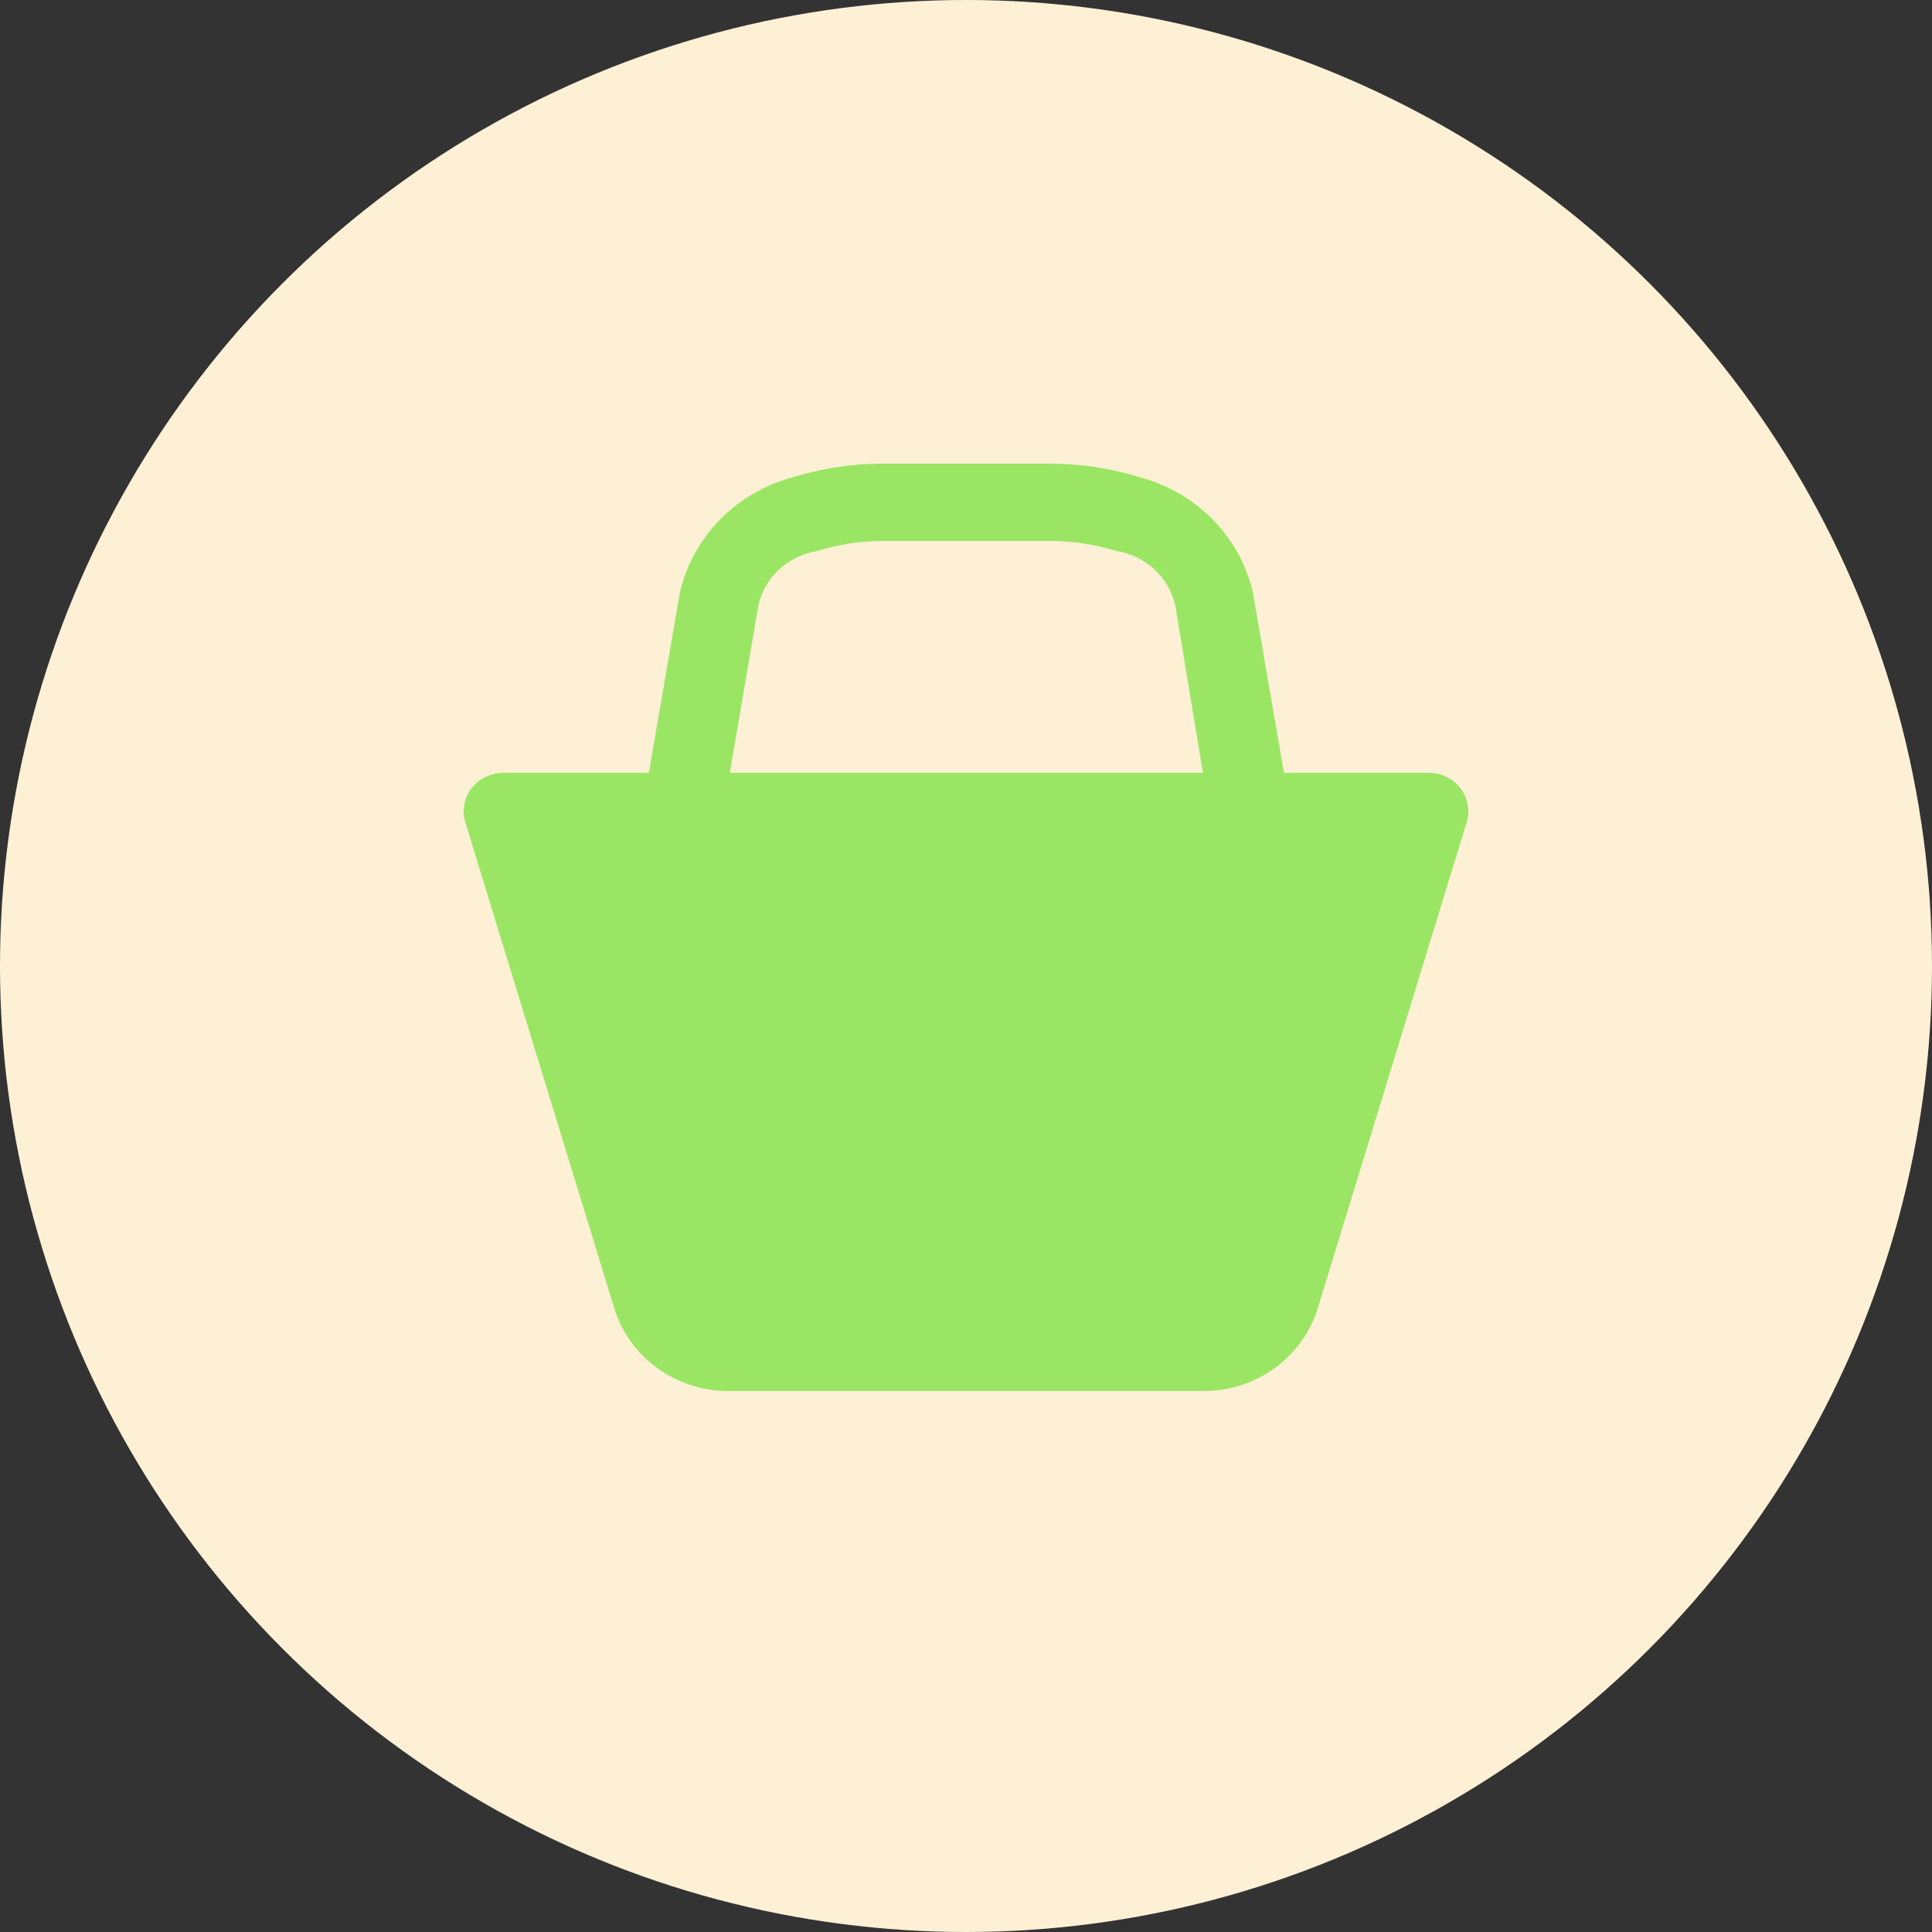
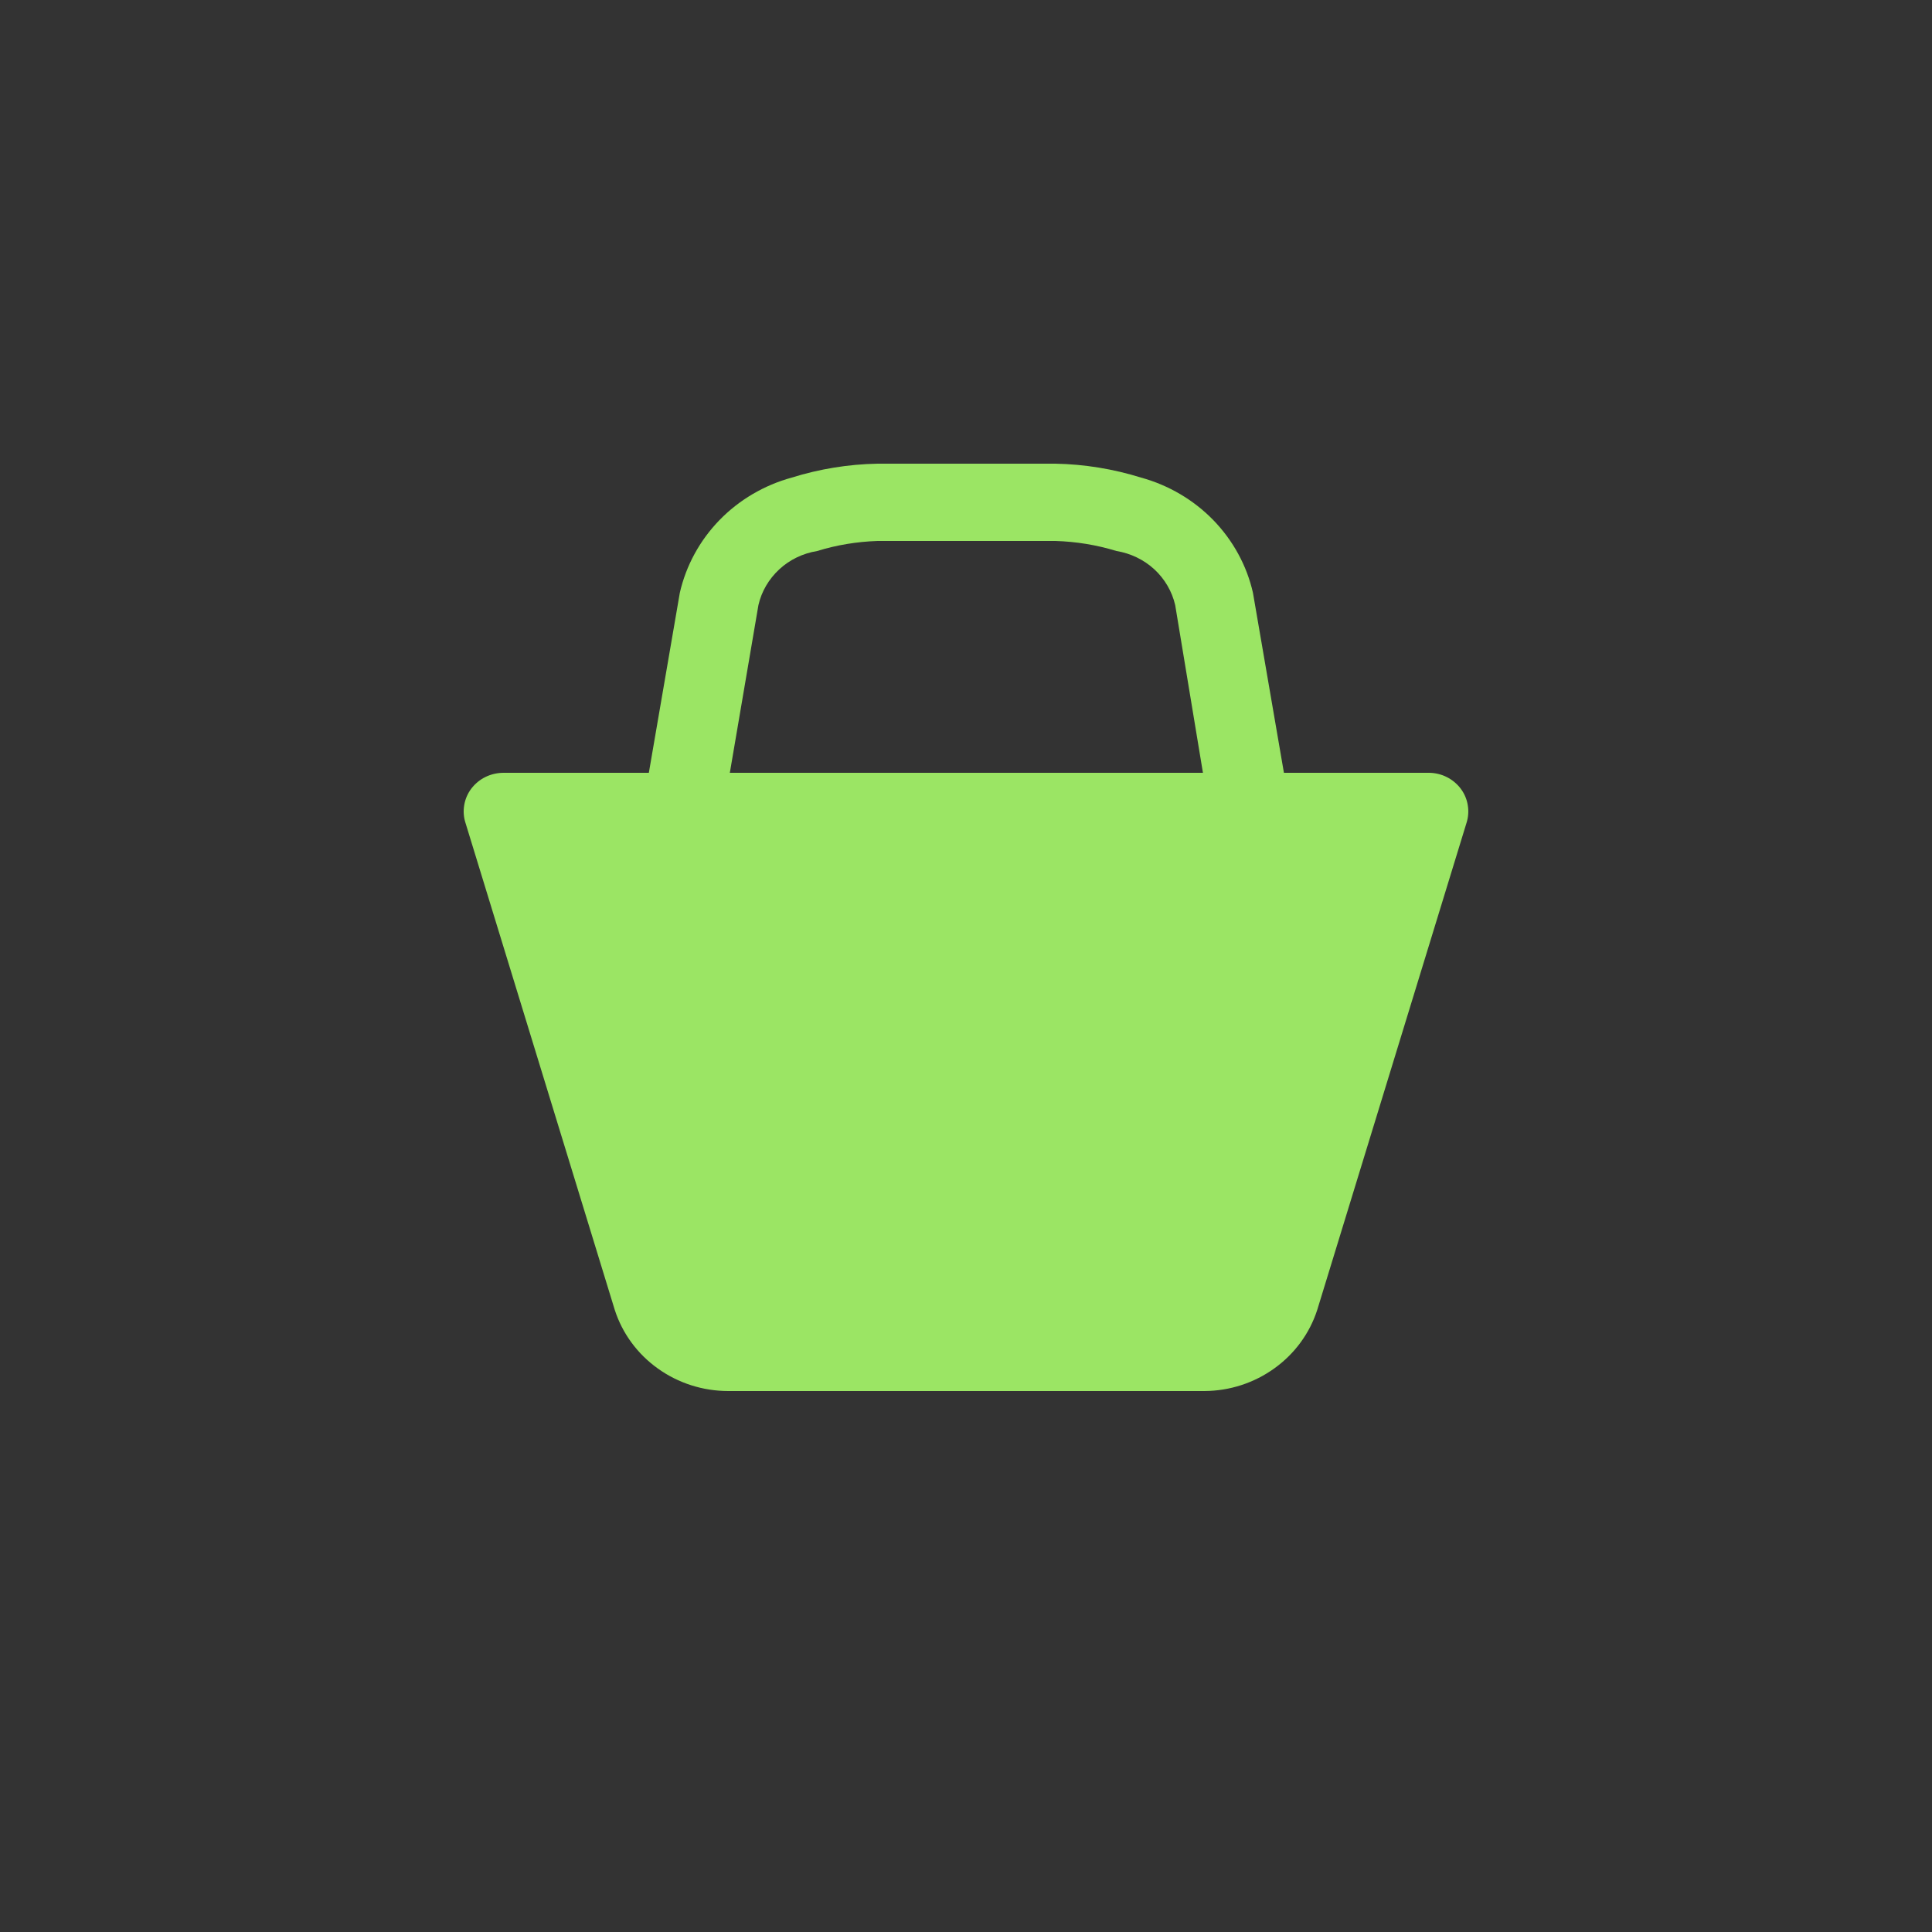
<svg xmlns="http://www.w3.org/2000/svg" width="25" height="25" viewBox="0 0 25 25" fill="none">
  <rect x="0" y="0" width="25" height="25" fill="#333333" stroke="none" />
-   <circle cx="12.5" cy="12.5" r="12.5" fill="#FDF0D5" />
  <path d="M18.494 10H16.614L16.213 7.67C16.133 7.317 15.955 6.993 15.7 6.73C15.445 6.468 15.122 6.278 14.765 6.18C14.406 6.068 14.032 6.007 13.656 6H11.355C10.978 6.007 10.604 6.068 10.245 6.18C9.888 6.278 9.565 6.468 9.31 6.73C9.055 6.993 8.878 7.317 8.797 7.67L8.396 10H6.517C6.436 10 6.356 10.018 6.284 10.053C6.211 10.088 6.149 10.14 6.1 10.203C6.052 10.266 6.02 10.34 6.007 10.418C5.994 10.495 5.999 10.575 6.024 10.65L7.955 16.95C8.053 17.254 8.248 17.52 8.513 17.709C8.777 17.898 9.096 18 9.424 18H15.587C15.913 17.998 16.229 17.895 16.491 17.706C16.754 17.517 16.947 17.253 17.045 16.95L18.976 10.65C19 10.576 19.006 10.497 18.993 10.42C18.981 10.343 18.95 10.27 18.903 10.207C18.856 10.144 18.794 10.092 18.723 10.056C18.652 10.02 18.574 10.001 18.494 10ZM9.444 10L9.814 7.83C9.854 7.653 9.949 7.492 10.084 7.367C10.219 7.242 10.39 7.16 10.574 7.13C10.827 7.052 11.09 7.009 11.355 7H13.656C13.924 7.008 14.19 7.051 14.447 7.13C14.63 7.16 14.801 7.242 14.937 7.367C15.072 7.492 15.166 7.653 15.207 7.83L15.566 10H9.403H9.444Z" fill="#9BE564" />
</svg>